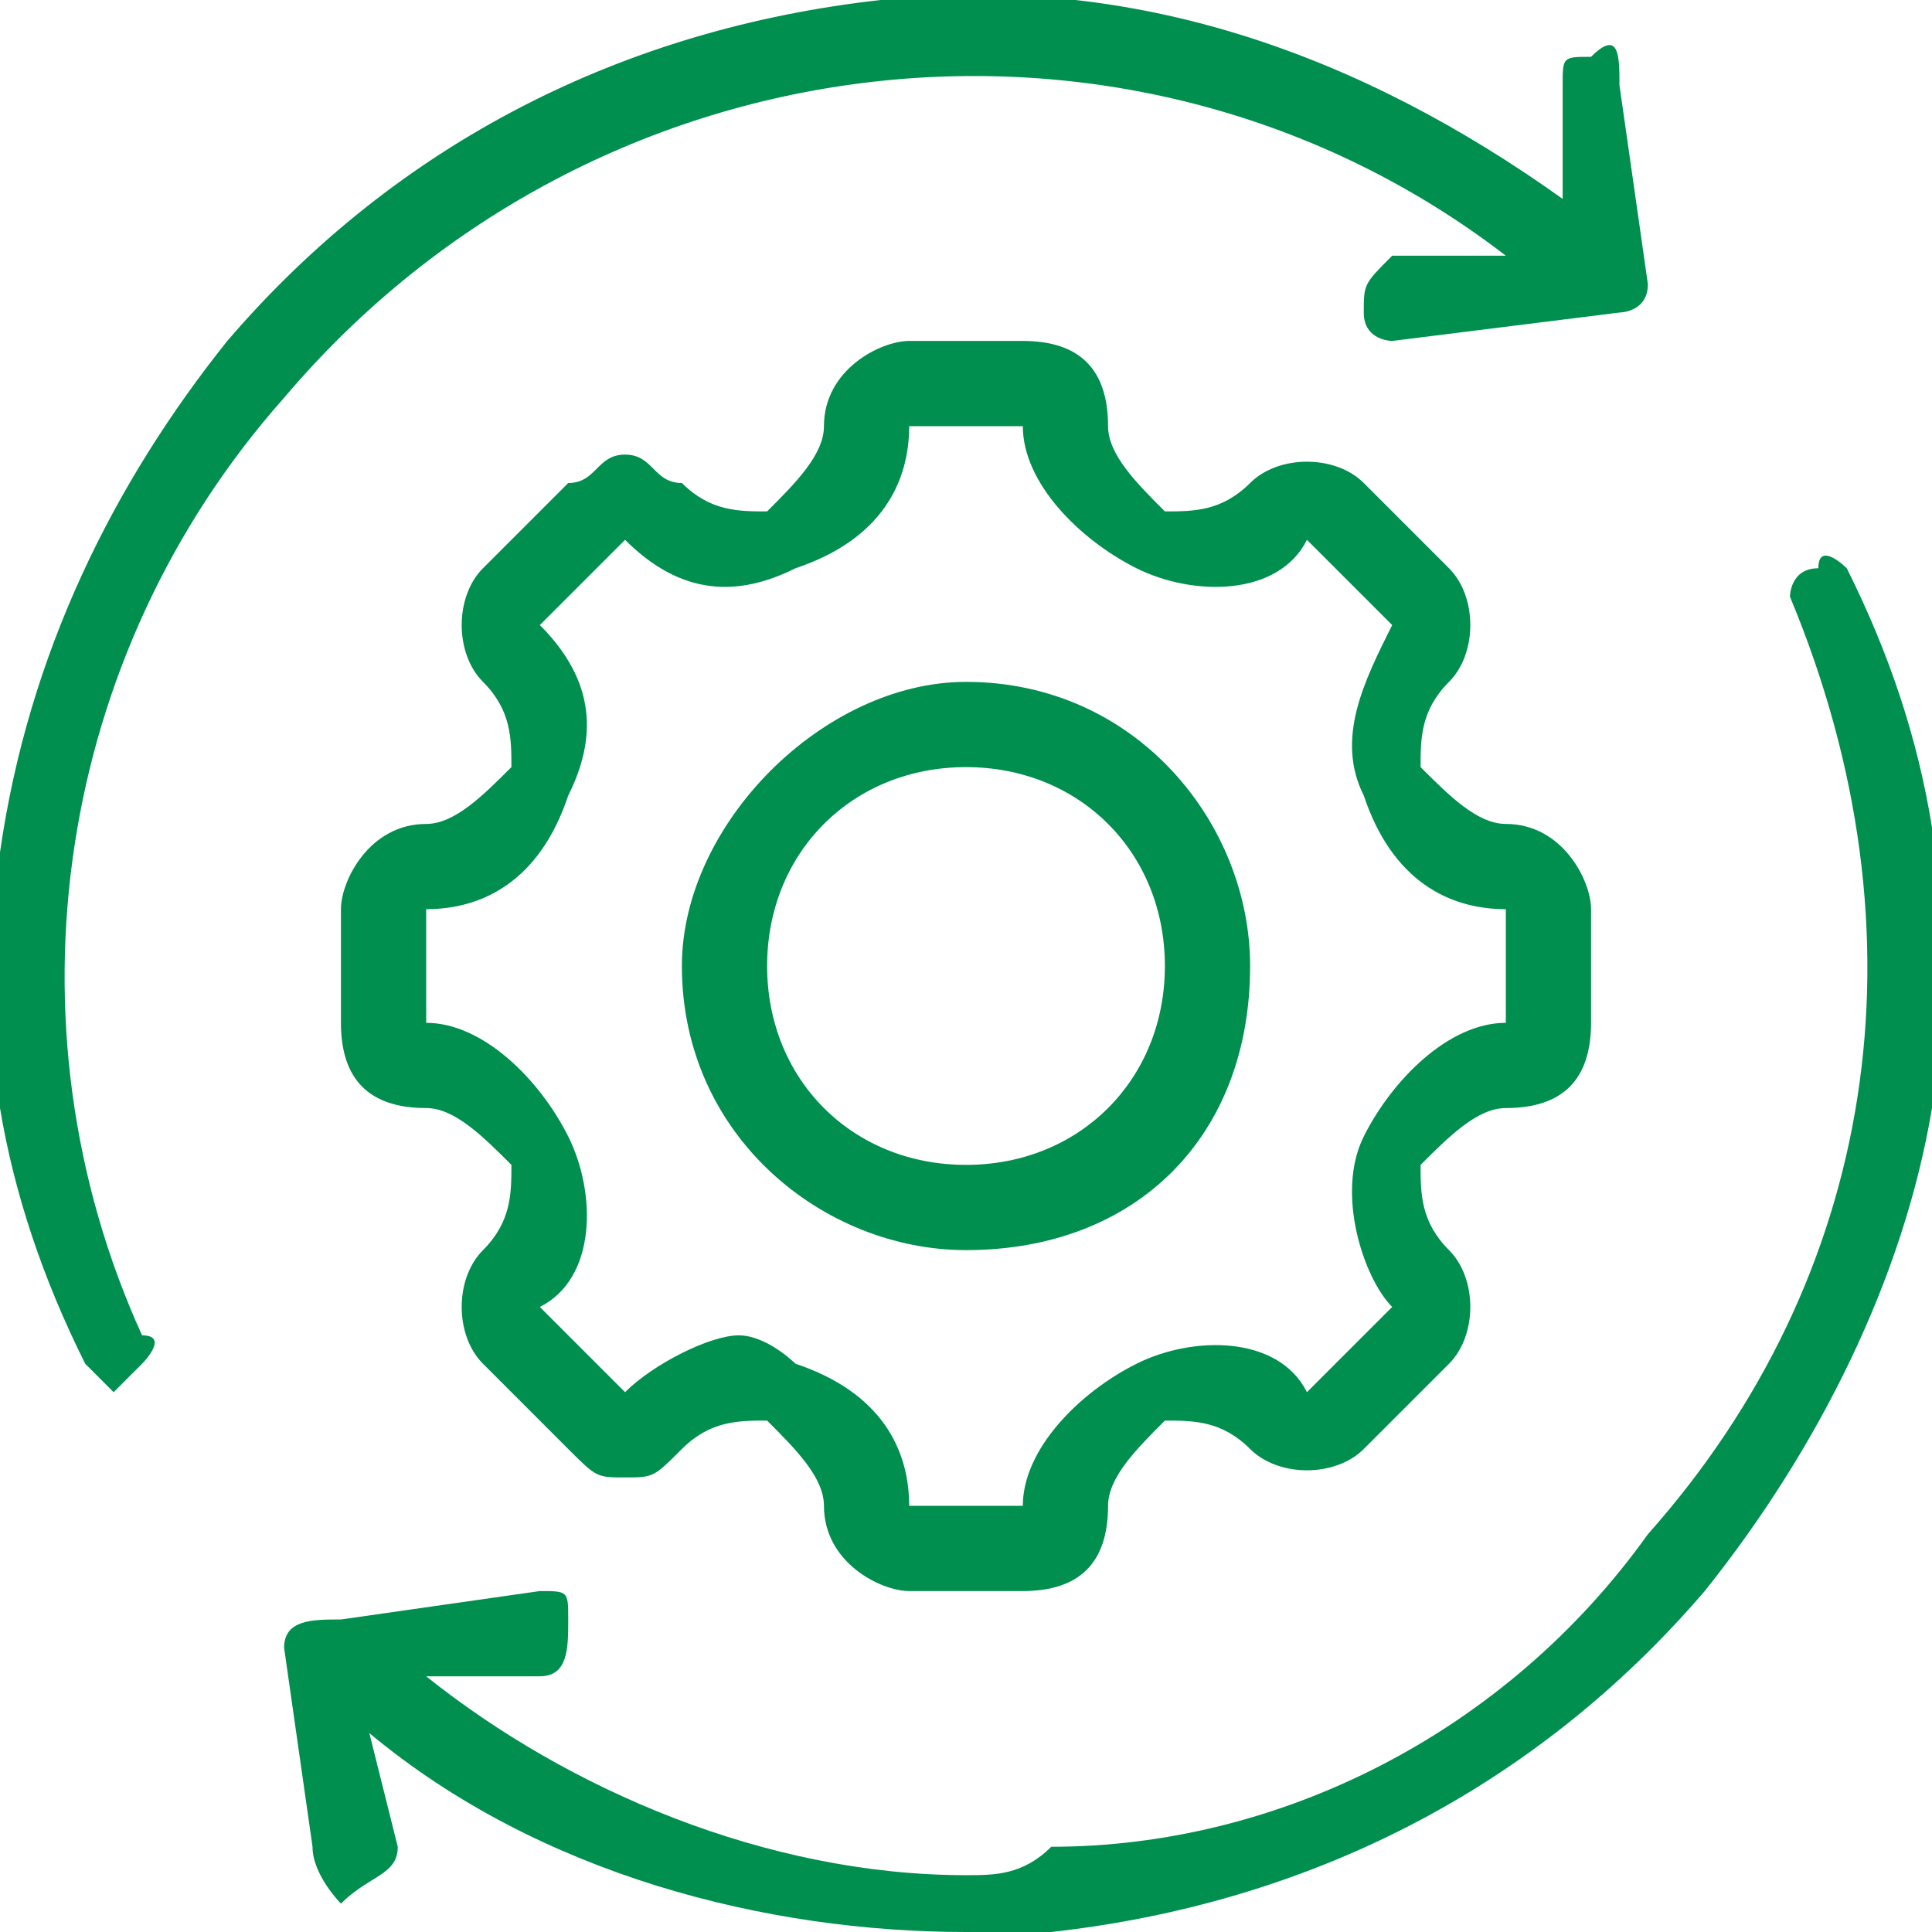
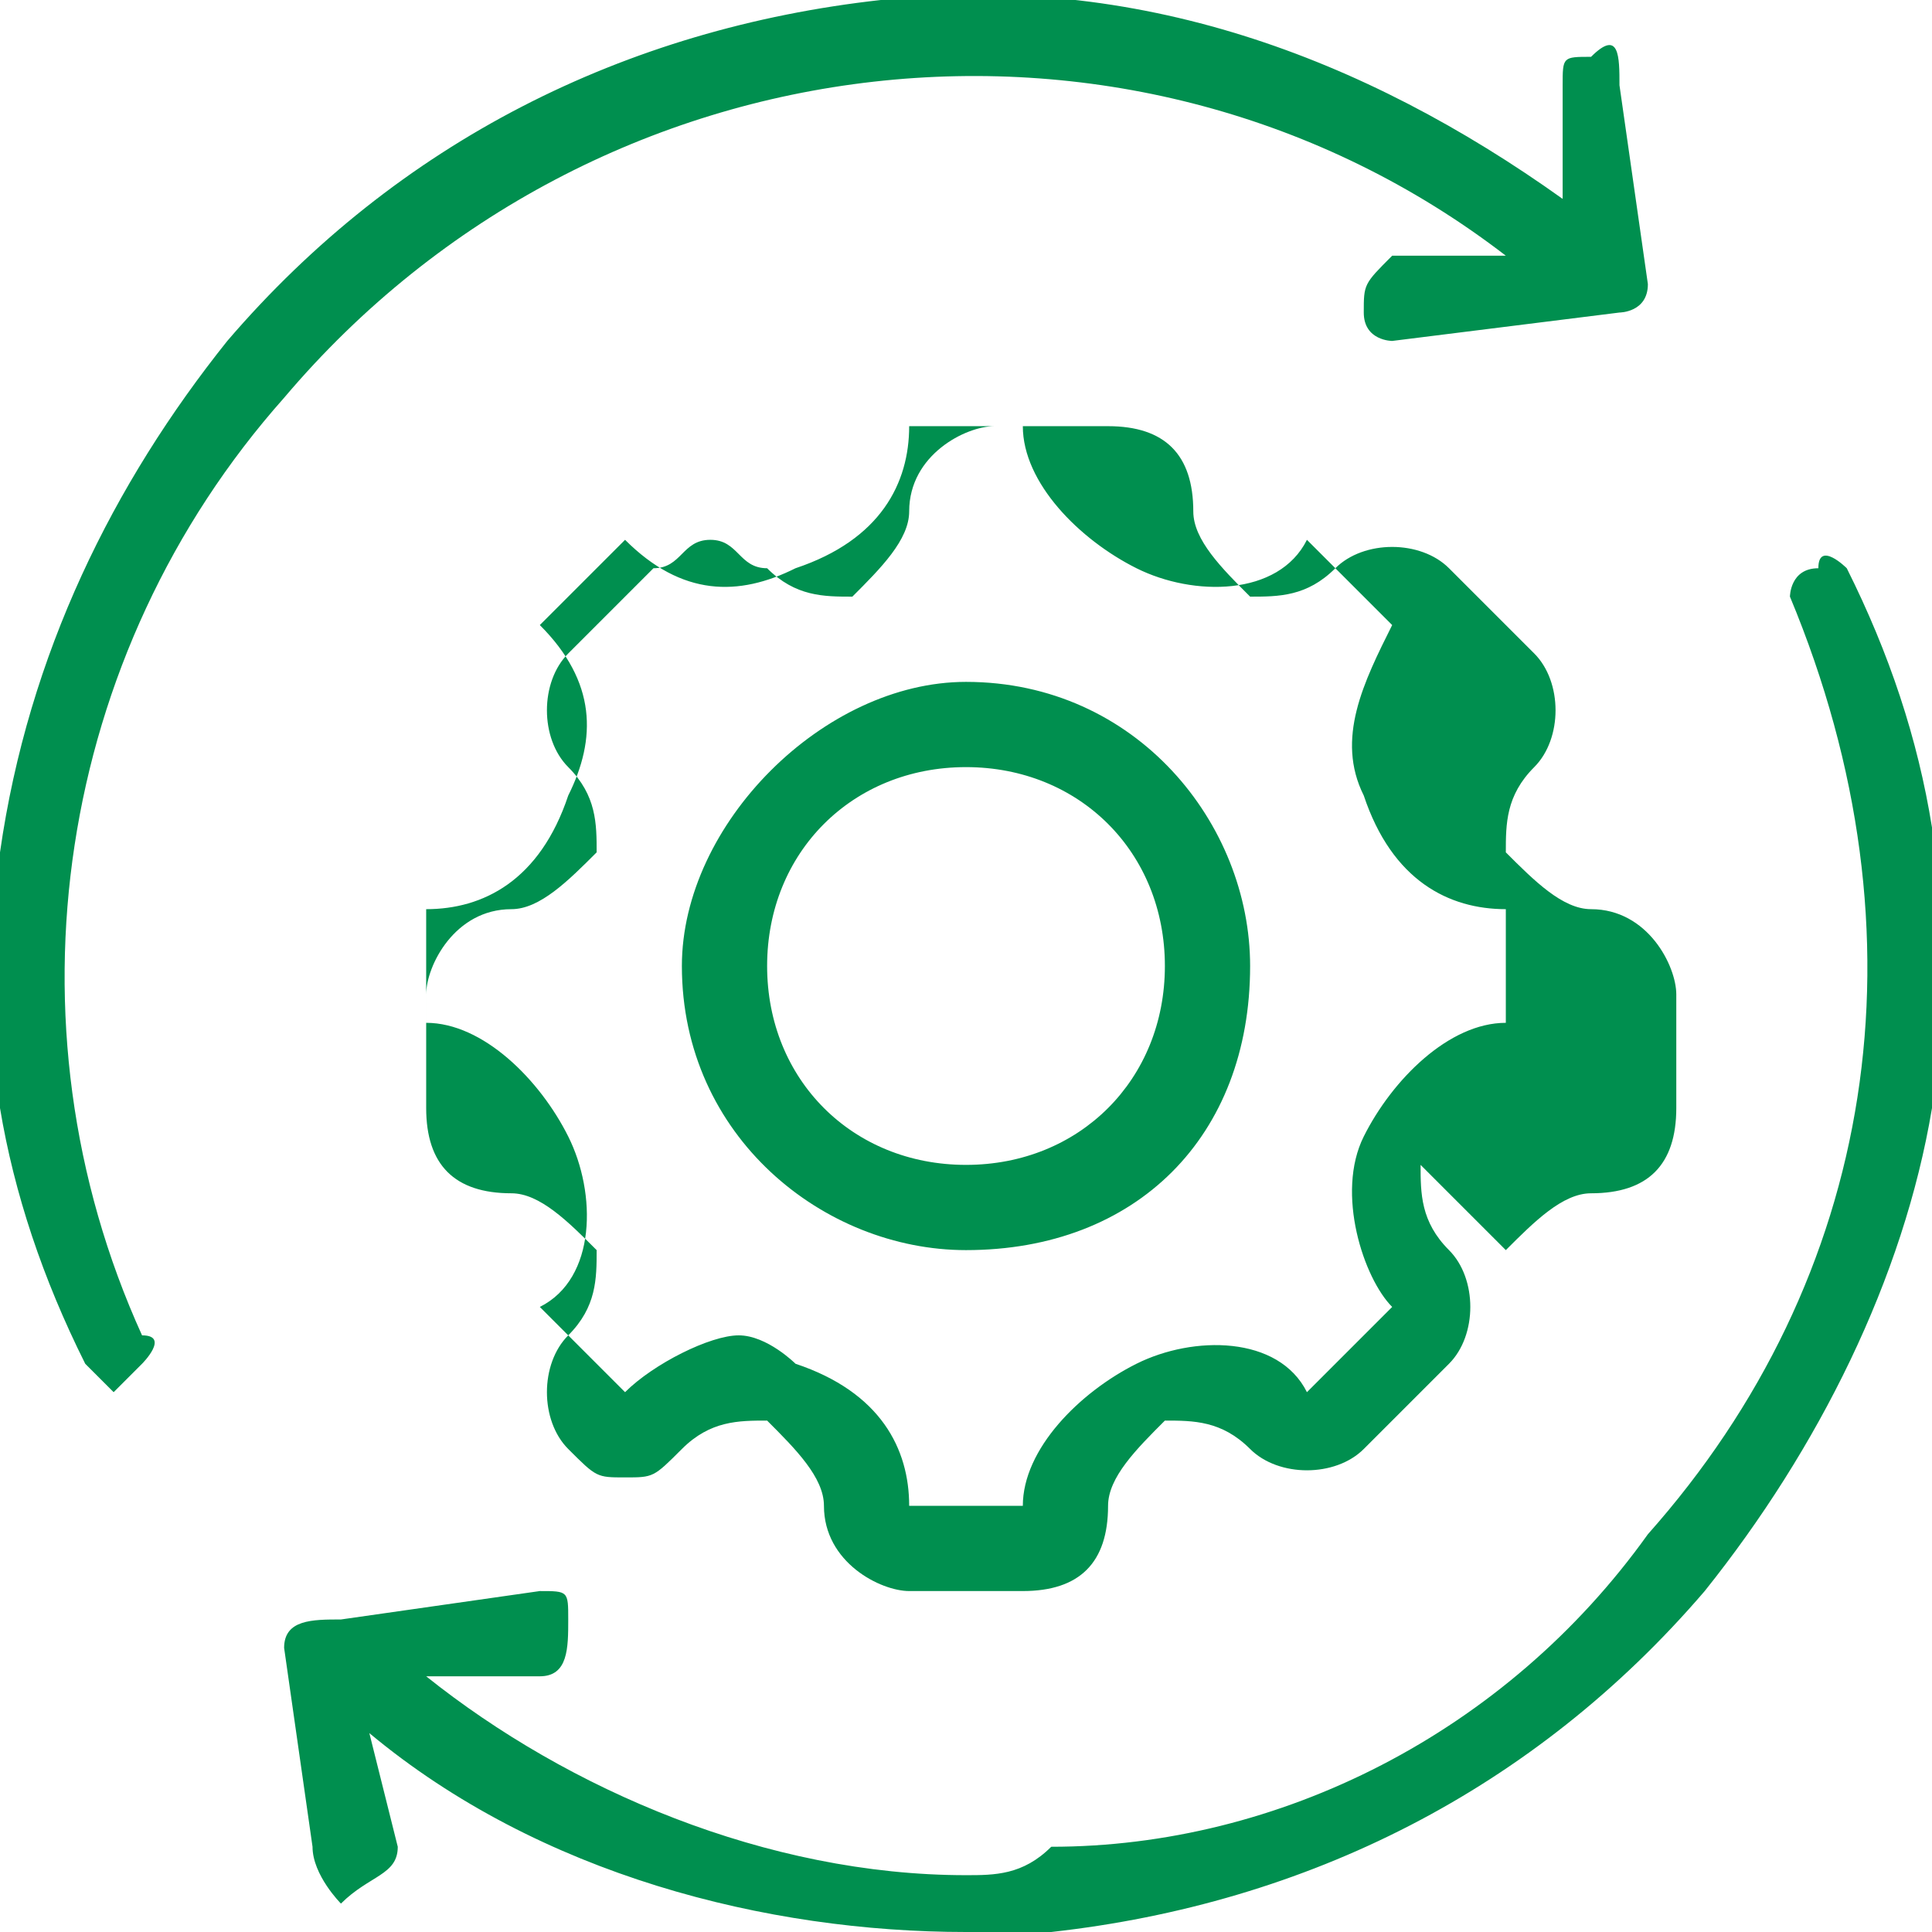
<svg xmlns="http://www.w3.org/2000/svg" xml:space="preserve" width="11.43mm" height="11.43mm" version="1.1" style="shape-rendering:geometricPrecision; text-rendering:geometricPrecision; image-rendering:optimizeQuality; fill-rule:evenodd; clip-rule:evenodd" viewBox="0 0 68 68">
  <defs>
    <style type="text/css">
   
    .fil0 {fill:#008F4F}
   
  </style>
  </defs>
  <g id="Layer_x0020_1">
-     <path class="fil0" d="M68 39c-1,6 -4,12 -8,17 -6,7 -14,11 -23,12 -1,0 -2,0 -3,0 -7,0 -15,-2 -21,-7l1 4c0,1 -1,1 -2,2 0,0 0,0 0,0 0,0 -1,-1 -1,-2l-1 -7c0,-1 1,-1 2,-1l7 -1c1,0 1,0 1,1 0,1 0,2 -1,2l-4 0c5,4 12,7 19,7 1,0 2,0 3,-1 8,0 16,-4 21,-11 8,-9 10,-21 5,-33 0,0 0,-1 1,-1 0,-1 1,0 1,0 3,6 4,12 3,19l0 0zm-15 -30l-4 0c-1,1 -1,1 -1,2 0,1 1,1 1,1 0,0 0,0 0,0l8 -1c0,0 1,0 1,-1l-1 -7c0,-1 0,-2 -1,-1 -1,0 -1,0 -1,1l0 4c-7,-5 -15,-8 -24,-7 -9,1 -17,5 -23,12 -4,5 -7,11 -8,18 -1,6 0,12 3,18 0,0 1,1 1,1 0,0 0,0 1,-1 0,0 1,-1 0,-1 -5,-11 -3,-24 5,-33 11,-13 30,-15 43,-5l0 0zm-9 25c0,6 -4,10 -10,10 -5,0 -10,-4 -10,-10 0,-5 5,-10 10,-10 6,0 10,5 10,10zm-3 0c0,-4 -3,-7 -7,-7 -4,0 -7,3 -7,7 0,4 3,7 7,7 4,0 7,-3 7,-7zm9 7c0,1 0,2 1,3 1,1 1,3 0,4l-3 3c-1,1 -3,1 -4,0 -1,-1 -2,-1 -3,-1 -1,1 -2,2 -2,3 0,2 -1,3 -3,3l-4 0c-1,0 -3,-1 -3,-3 0,-1 -1,-2 -2,-3 -1,0 -2,0 -3,1 -1,1 -1,1 -2,1 -1,0 -1,0 -2,-1l-3 -3c-1,-1 -1,-3 0,-4 1,-1 1,-2 1,-3 -1,-1 -2,-2 -3,-2 -2,0 -3,-1 -3,-3l0 -4c0,-1 1,-3 3,-3 1,0 2,-1 3,-2 0,-1 0,-2 -1,-3 -1,-1 -1,-3 0,-4l3 -3c1,0 1,-1 2,-1 1,0 1,1 2,1 1,1 2,1 3,1 1,-1 2,-2 2,-3 0,-2 2,-3 3,-3l4 0c2,0 3,1 3,3 0,1 1,2 2,3 1,0 2,0 3,-1 1,-1 3,-1 4,0l3 3c1,1 1,3 0,4 -1,1 -1,2 -1,3 1,1 2,2 3,2 2,0 3,2 3,3l0 4c0,2 -1,3 -3,3 -1,0 -2,1 -3,2zm3 -5c0,0 0,0 0,0l0 -4c0,0 0,0 0,0 -2,0 -4,-1 -5,-4 -1,-2 0,-4 1,-6 0,0 0,0 0,0l-3 -3c0,0 0,0 0,0 -1,2 -4,2 -6,1 -2,-1 -4,-3 -4,-5 0,0 0,0 0,0l-4 0c0,0 0,0 0,0 0,2 -1,4 -4,5 -2,1 -4,1 -6,-1 0,0 0,0 0,0l-3 3c0,0 0,0 0,0 2,2 2,4 1,6 -1,3 -3,4 -5,4 0,0 0,0 0,0l0 4c0,0 0,0 0,0 2,0 4,2 5,4 1,2 1,5 -1,6 0,0 0,0 0,0l3 3c0,0 0,0 0,0 1,-1 3,-2 4,-2 1,0 2,1 2,1 3,1 4,3 4,5 0,0 0,0 0,0l4 0c0,0 0,0 0,0 0,-2 2,-4 4,-5 2,-1 5,-1 6,1 0,0 0,0 0,0l3 -3c0,0 0,0 0,0 -1,-1 -2,-4 -1,-6 1,-2 3,-4 5,-4z" />
+     <path class="fil0" d="M68 39c-1,6 -4,12 -8,17 -6,7 -14,11 -23,12 -1,0 -2,0 -3,0 -7,0 -15,-2 -21,-7l1 4c0,1 -1,1 -2,2 0,0 0,0 0,0 0,0 -1,-1 -1,-2l-1 -7c0,-1 1,-1 2,-1l7 -1c1,0 1,0 1,1 0,1 0,2 -1,2l-4 0c5,4 12,7 19,7 1,0 2,0 3,-1 8,0 16,-4 21,-11 8,-9 10,-21 5,-33 0,0 0,-1 1,-1 0,-1 1,0 1,0 3,6 4,12 3,19l0 0zm-15 -30l-4 0c-1,1 -1,1 -1,2 0,1 1,1 1,1 0,0 0,0 0,0l8 -1c0,0 1,0 1,-1l-1 -7c0,-1 0,-2 -1,-1 -1,0 -1,0 -1,1l0 4c-7,-5 -15,-8 -24,-7 -9,1 -17,5 -23,12 -4,5 -7,11 -8,18 -1,6 0,12 3,18 0,0 1,1 1,1 0,0 0,0 1,-1 0,0 1,-1 0,-1 -5,-11 -3,-24 5,-33 11,-13 30,-15 43,-5l0 0zm-9 25c0,6 -4,10 -10,10 -5,0 -10,-4 -10,-10 0,-5 5,-10 10,-10 6,0 10,5 10,10zm-3 0c0,-4 -3,-7 -7,-7 -4,0 -7,3 -7,7 0,4 3,7 7,7 4,0 7,-3 7,-7zm9 7c0,1 0,2 1,3 1,1 1,3 0,4l-3 3c-1,1 -3,1 -4,0 -1,-1 -2,-1 -3,-1 -1,1 -2,2 -2,3 0,2 -1,3 -3,3l-4 0c-1,0 -3,-1 -3,-3 0,-1 -1,-2 -2,-3 -1,0 -2,0 -3,1 -1,1 -1,1 -2,1 -1,0 -1,0 -2,-1c-1,-1 -1,-3 0,-4 1,-1 1,-2 1,-3 -1,-1 -2,-2 -3,-2 -2,0 -3,-1 -3,-3l0 -4c0,-1 1,-3 3,-3 1,0 2,-1 3,-2 0,-1 0,-2 -1,-3 -1,-1 -1,-3 0,-4l3 -3c1,0 1,-1 2,-1 1,0 1,1 2,1 1,1 2,1 3,1 1,-1 2,-2 2,-3 0,-2 2,-3 3,-3l4 0c2,0 3,1 3,3 0,1 1,2 2,3 1,0 2,0 3,-1 1,-1 3,-1 4,0l3 3c1,1 1,3 0,4 -1,1 -1,2 -1,3 1,1 2,2 3,2 2,0 3,2 3,3l0 4c0,2 -1,3 -3,3 -1,0 -2,1 -3,2zm3 -5c0,0 0,0 0,0l0 -4c0,0 0,0 0,0 -2,0 -4,-1 -5,-4 -1,-2 0,-4 1,-6 0,0 0,0 0,0l-3 -3c0,0 0,0 0,0 -1,2 -4,2 -6,1 -2,-1 -4,-3 -4,-5 0,0 0,0 0,0l-4 0c0,0 0,0 0,0 0,2 -1,4 -4,5 -2,1 -4,1 -6,-1 0,0 0,0 0,0l-3 3c0,0 0,0 0,0 2,2 2,4 1,6 -1,3 -3,4 -5,4 0,0 0,0 0,0l0 4c0,0 0,0 0,0 2,0 4,2 5,4 1,2 1,5 -1,6 0,0 0,0 0,0l3 3c0,0 0,0 0,0 1,-1 3,-2 4,-2 1,0 2,1 2,1 3,1 4,3 4,5 0,0 0,0 0,0l4 0c0,0 0,0 0,0 0,-2 2,-4 4,-5 2,-1 5,-1 6,1 0,0 0,0 0,0l3 -3c0,0 0,0 0,0 -1,-1 -2,-4 -1,-6 1,-2 3,-4 5,-4z" />
  </g>
</svg>